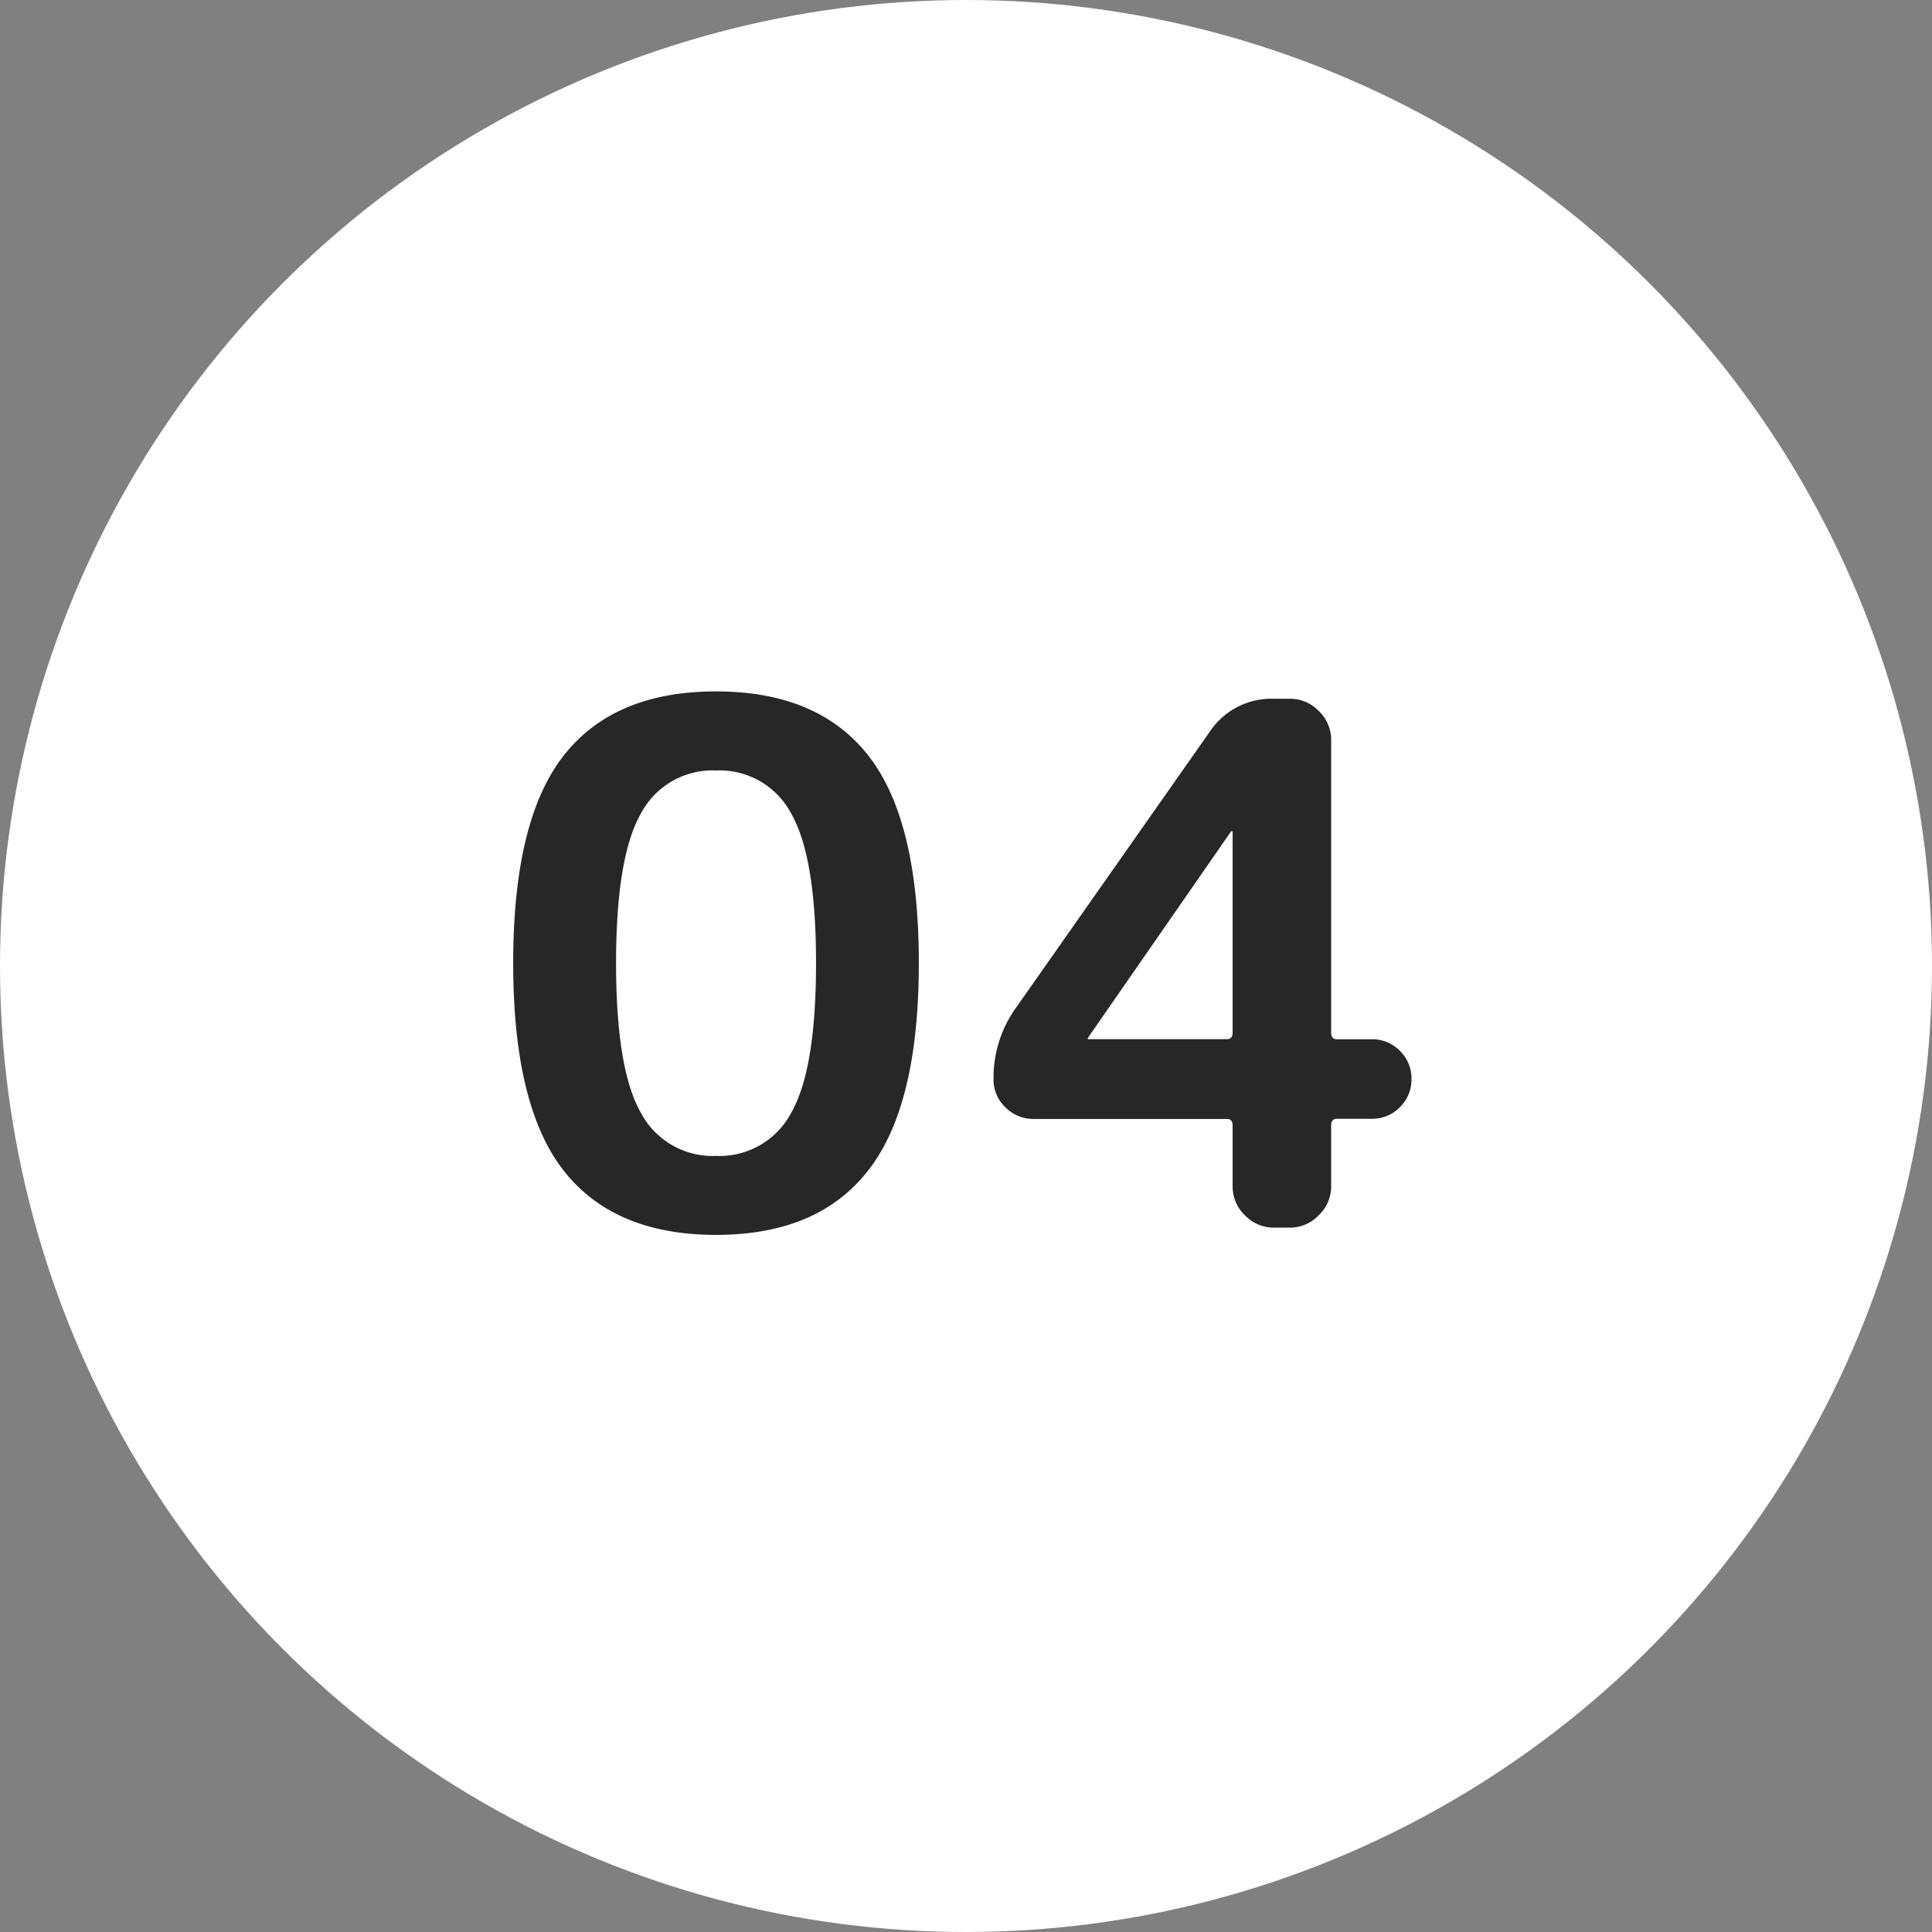
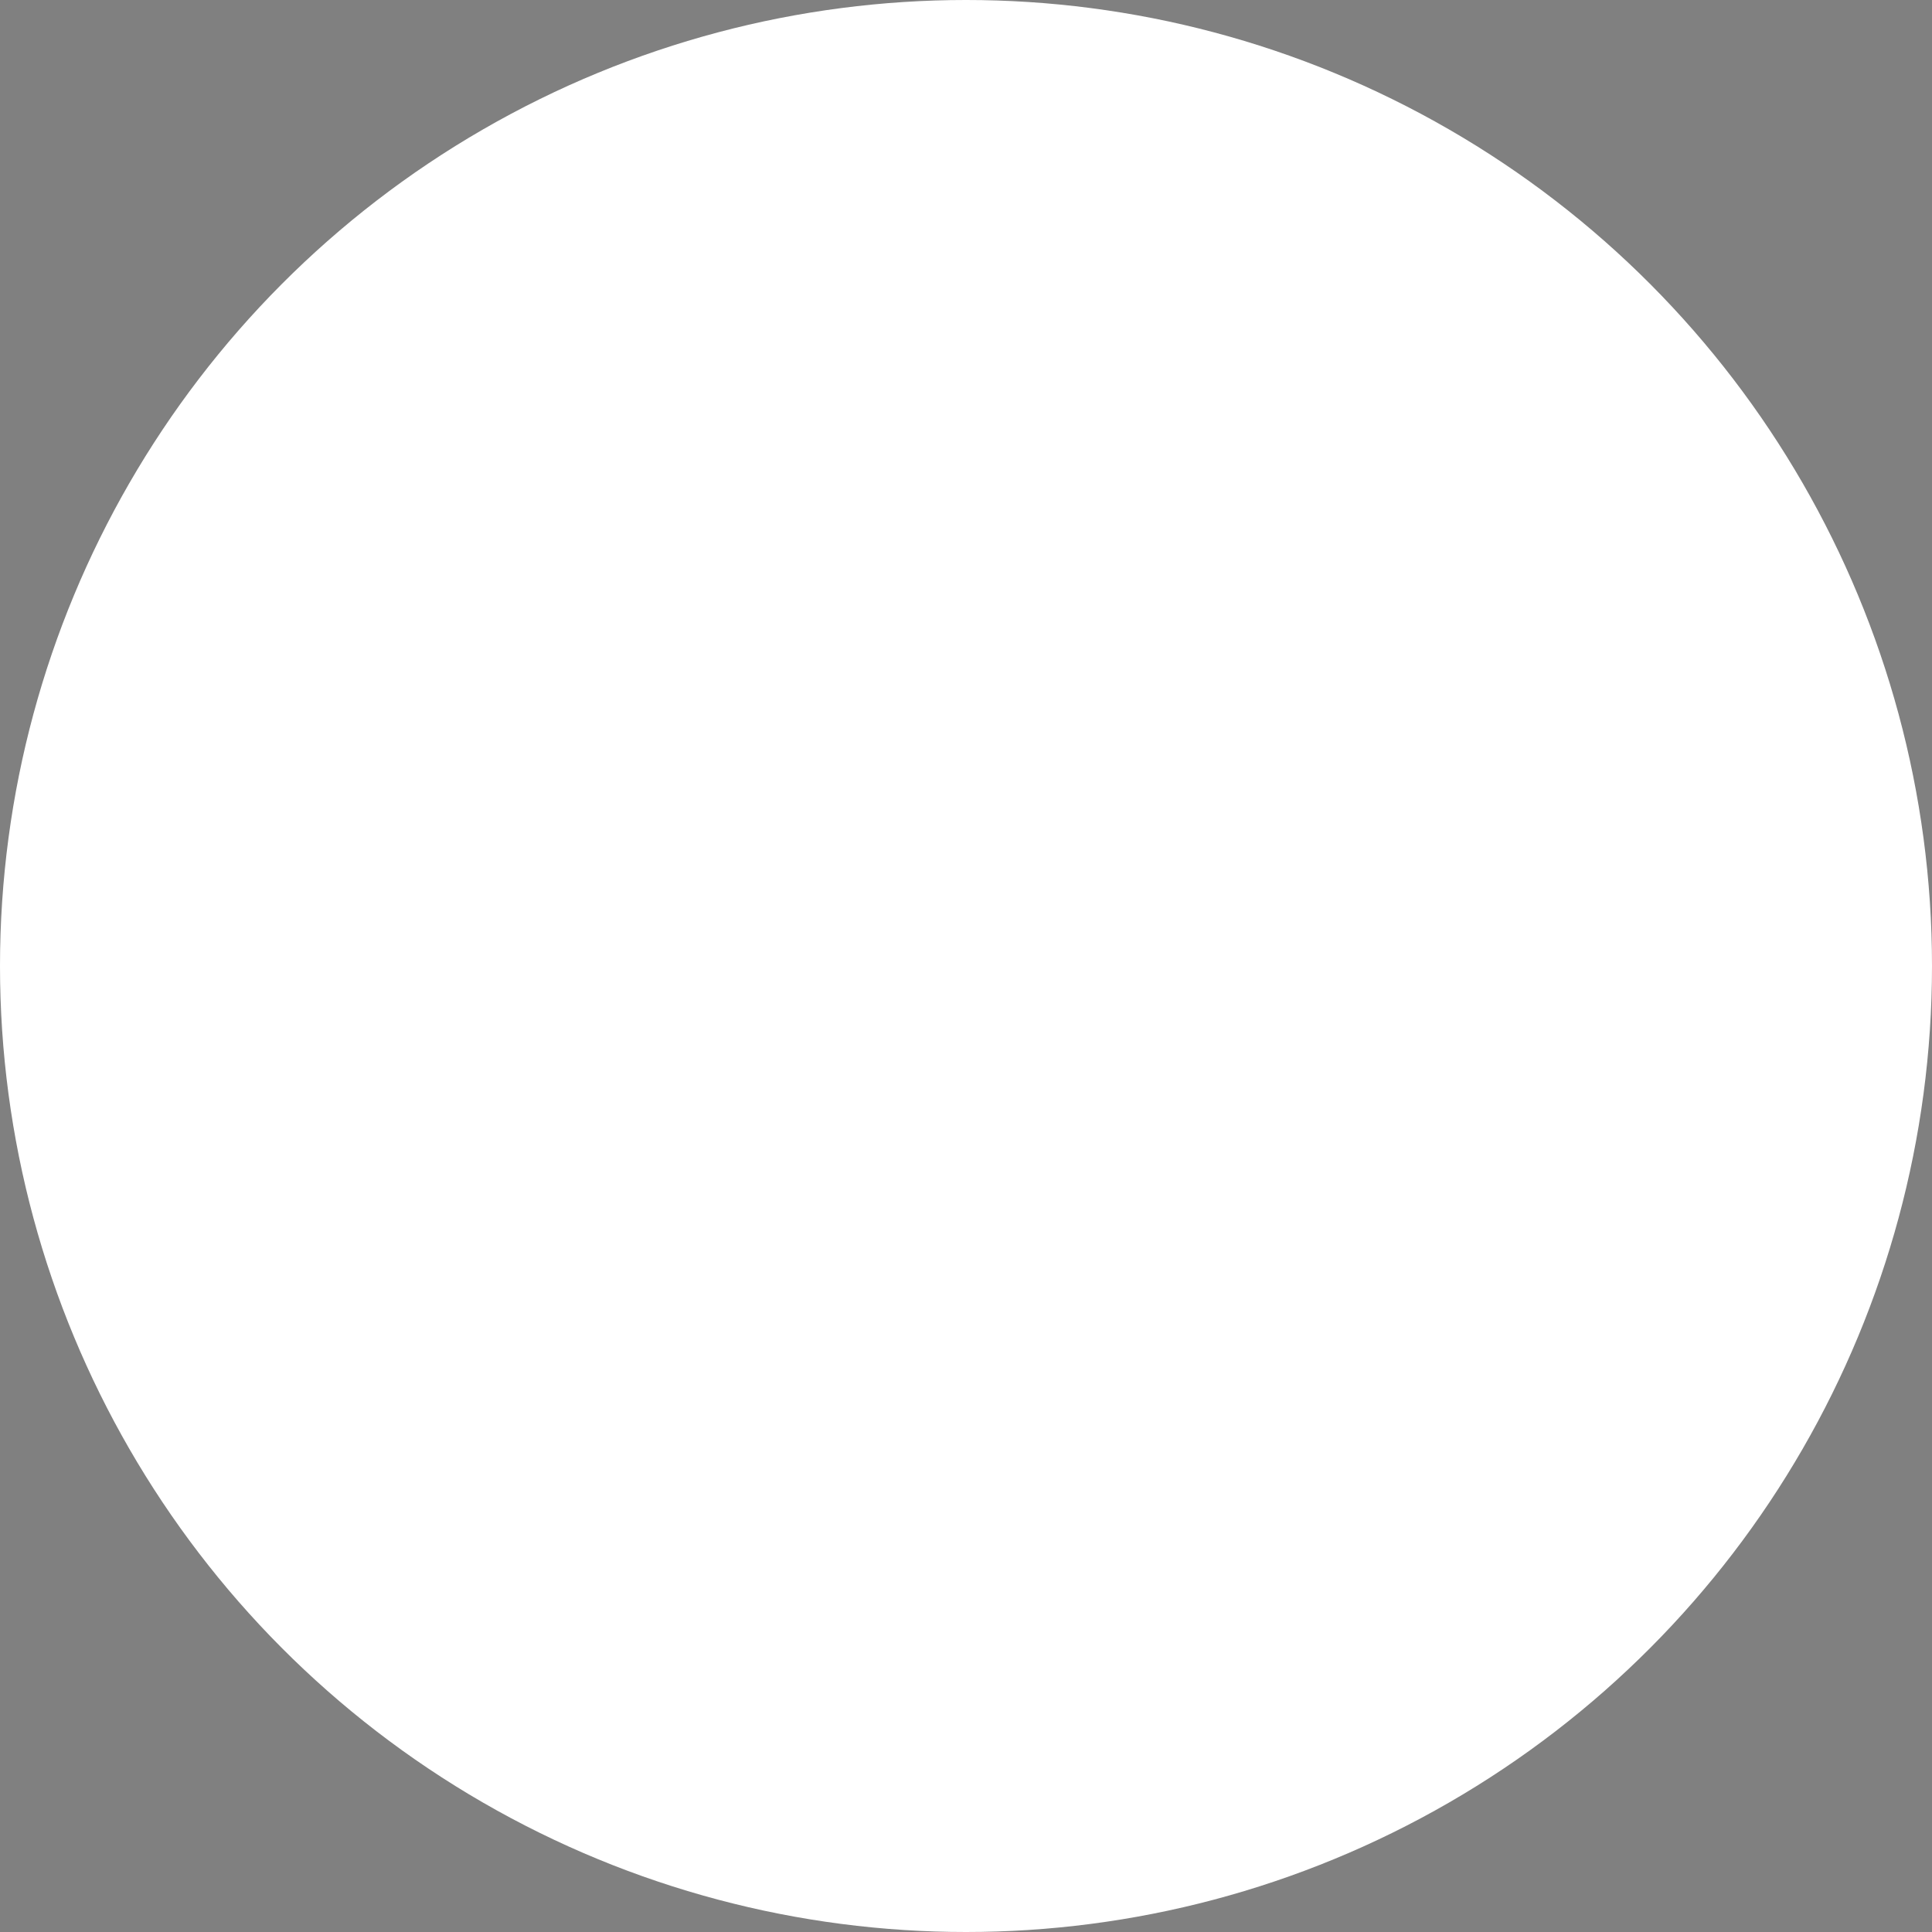
<svg xmlns="http://www.w3.org/2000/svg" width="96" height="96" viewBox="0 0 96 96">
  <rect x="0" y="0" width="96" height="96" fill="#808080" stroke="none" />
  <g id="num_img_04" transform="translate(-768.984 -3050)">
    <circle id="楕円形_661" data-name="楕円形 661" cx="48" cy="48" r="48" transform="translate(768.984 3050)" fill="#fff" />
-     <path id="パス_3248" data-name="パス 3248" d="M-8.676-20.556a4.024,4.024,0,0,0-3.744-2.16,4.024,4.024,0,0,0-3.744,2.16q-1.224,2.16-1.224,7.416t1.224,7.416a4.024,4.024,0,0,0,3.744,2.16,4.024,4.024,0,0,0,3.744-2.16q1.224-2.16,1.224-7.416T-8.676-20.556ZM-4.86-2.844Q-7.344.36-12.42.36T-20-2.844q-2.5-3.2-2.5-10.3t2.5-10.3q2.5-3.2,7.578-3.2t7.578,3.2q2.5,3.2,2.5,10.3T-4.86-2.844ZM6.084-9.468q0,.036-.018.036T6.048-9.4a.032.032,0,0,0,.036.036H12.96q.288,0,.288-.324v-9.972a.032.032,0,0,0-.036-.036h-.036ZM3.348-5.4a1.929,1.929,0,0,1-1.386-.576,1.882,1.882,0,0,1-.594-1.4,5.966,5.966,0,0,1,1.152-3.6L12.1-24.624a3.687,3.687,0,0,1,3.2-1.656h.792a1.97,1.97,0,0,1,1.44.612,1.97,1.97,0,0,1,.612,1.44V-9.684q0,.324.288.324H20.16a1.911,1.911,0,0,1,1.4.576,1.911,1.911,0,0,1,.576,1.4,1.911,1.911,0,0,1-.576,1.4,1.911,1.911,0,0,1-1.4.576H18.432q-.288,0-.288.324v3.024a1.97,1.97,0,0,1-.612,1.44A1.97,1.97,0,0,1,16.092,0H15.3a1.97,1.97,0,0,1-1.44-.612,1.97,1.97,0,0,1-.612-1.44V-5.076q0-.324-.288-.324Z" transform="translate(816.984 3111)" fill="#272727" />
  </g>
</svg>